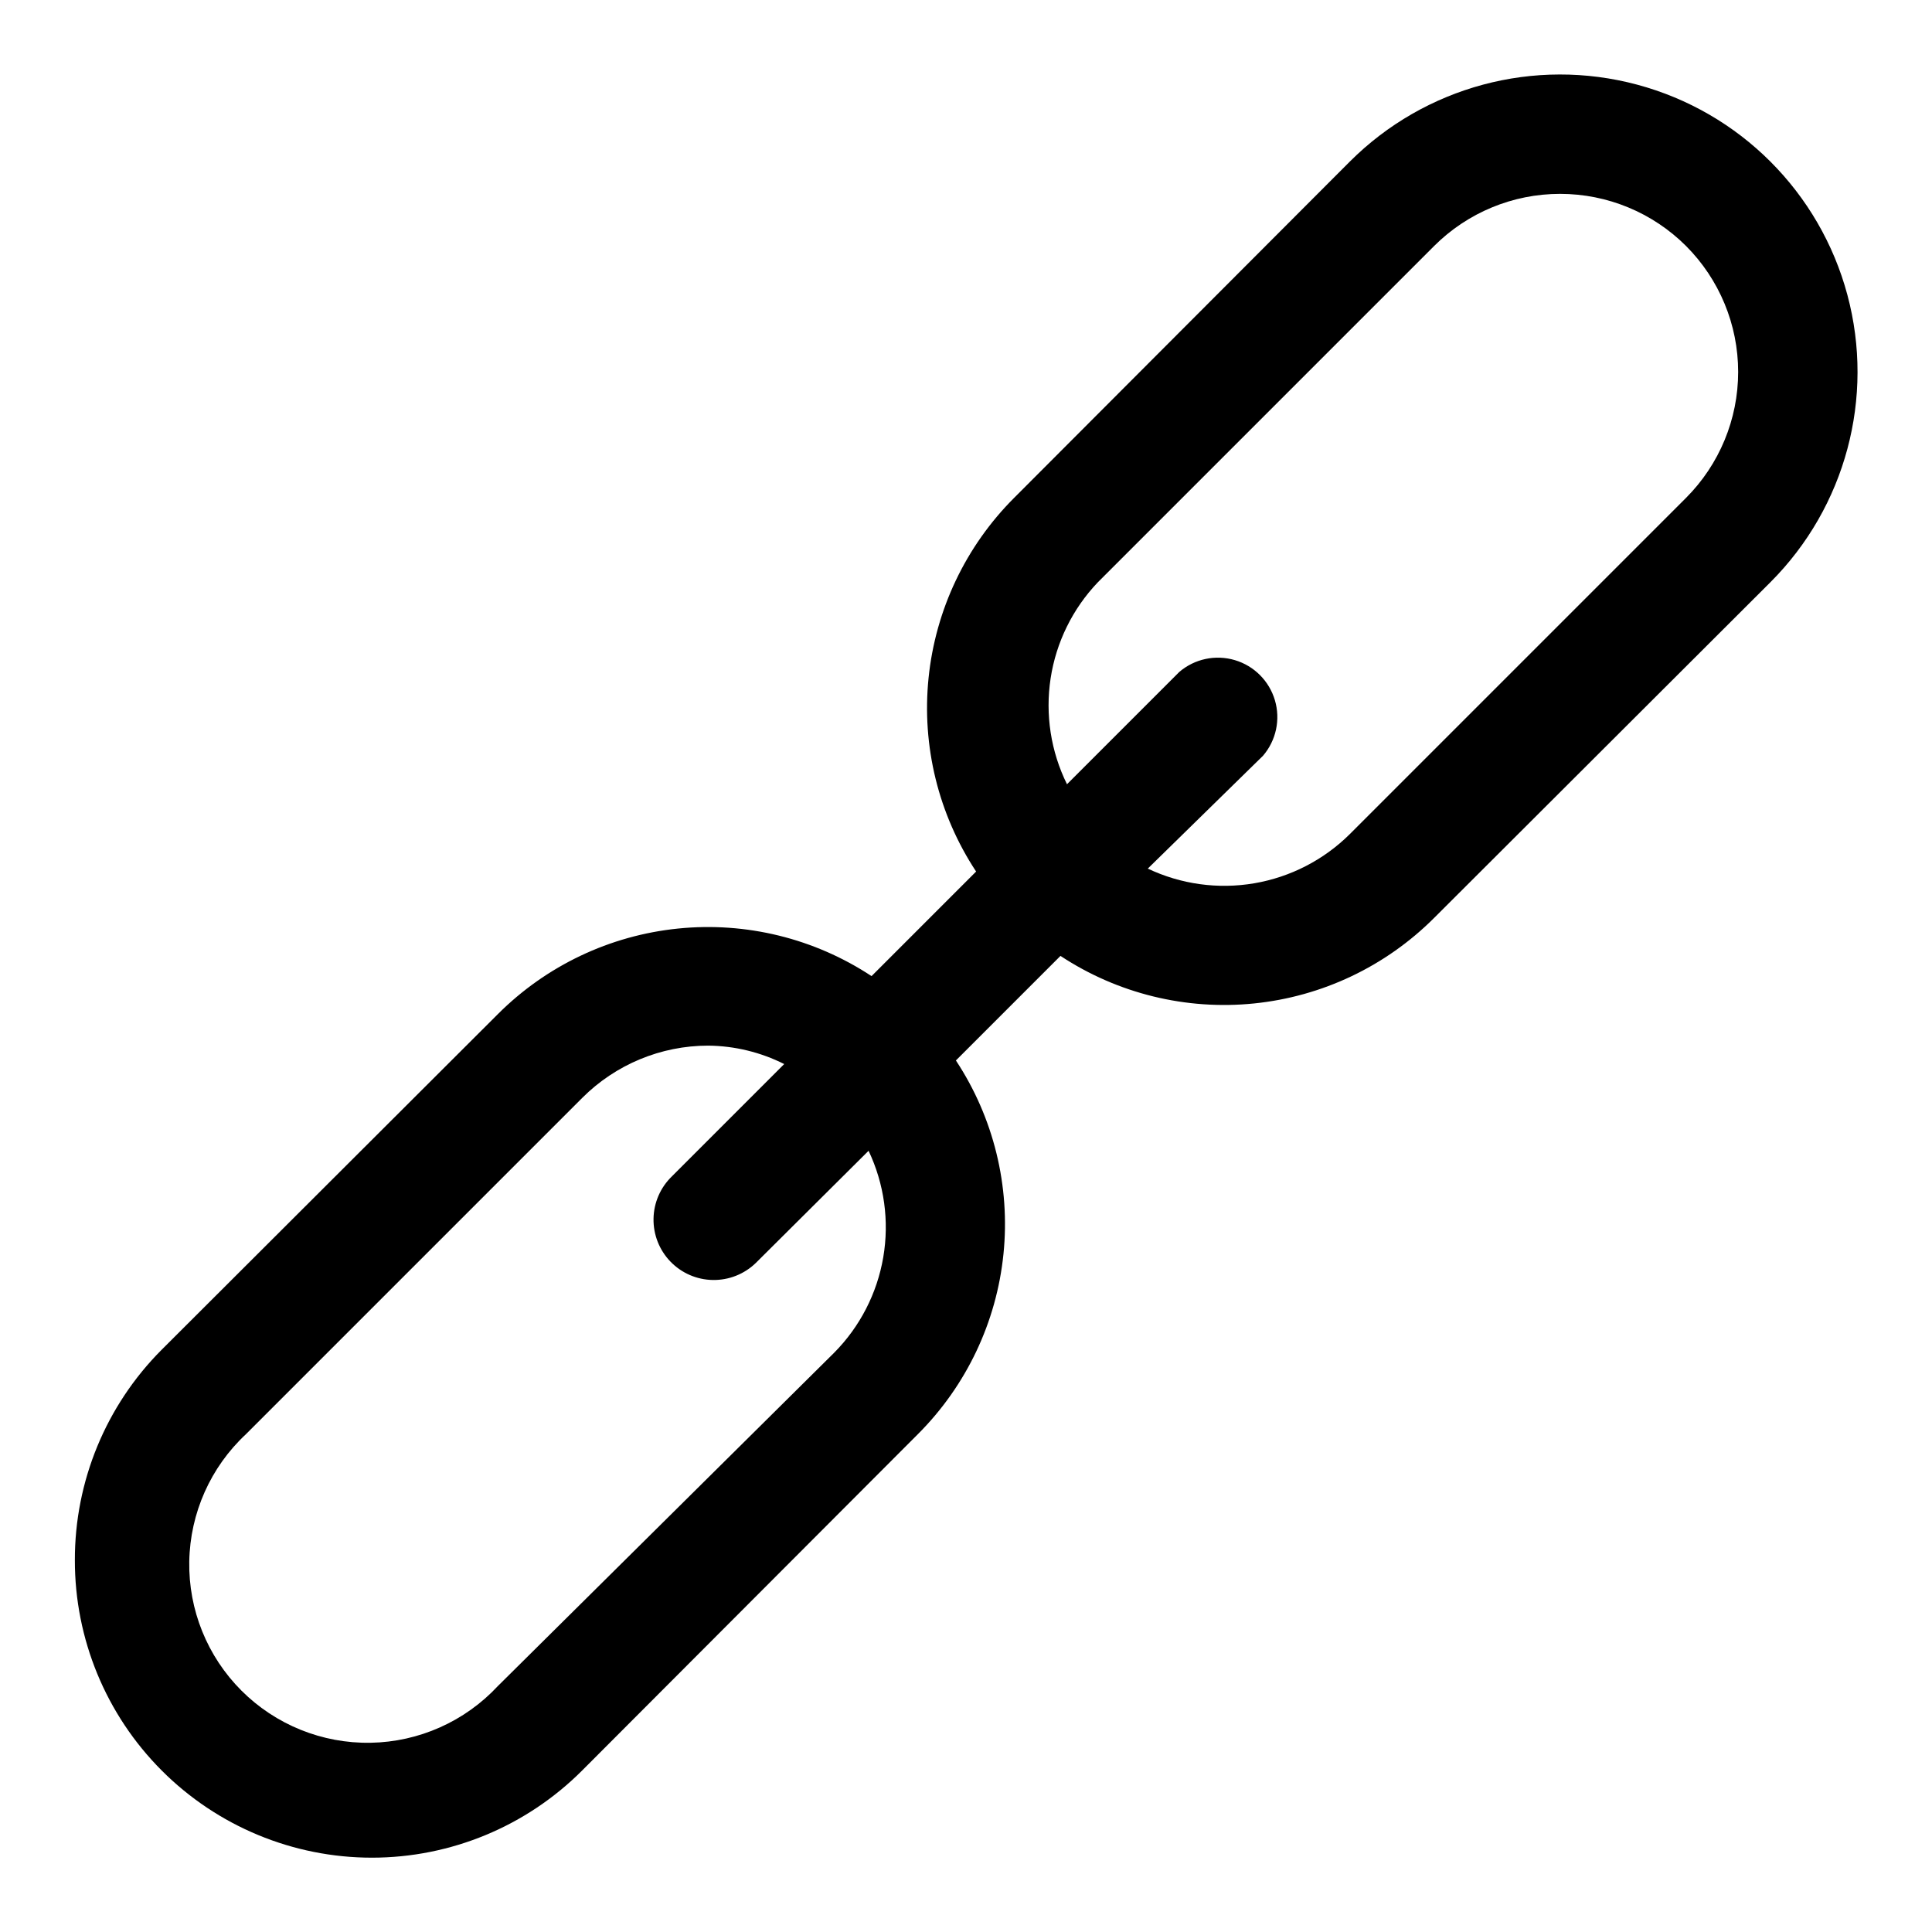
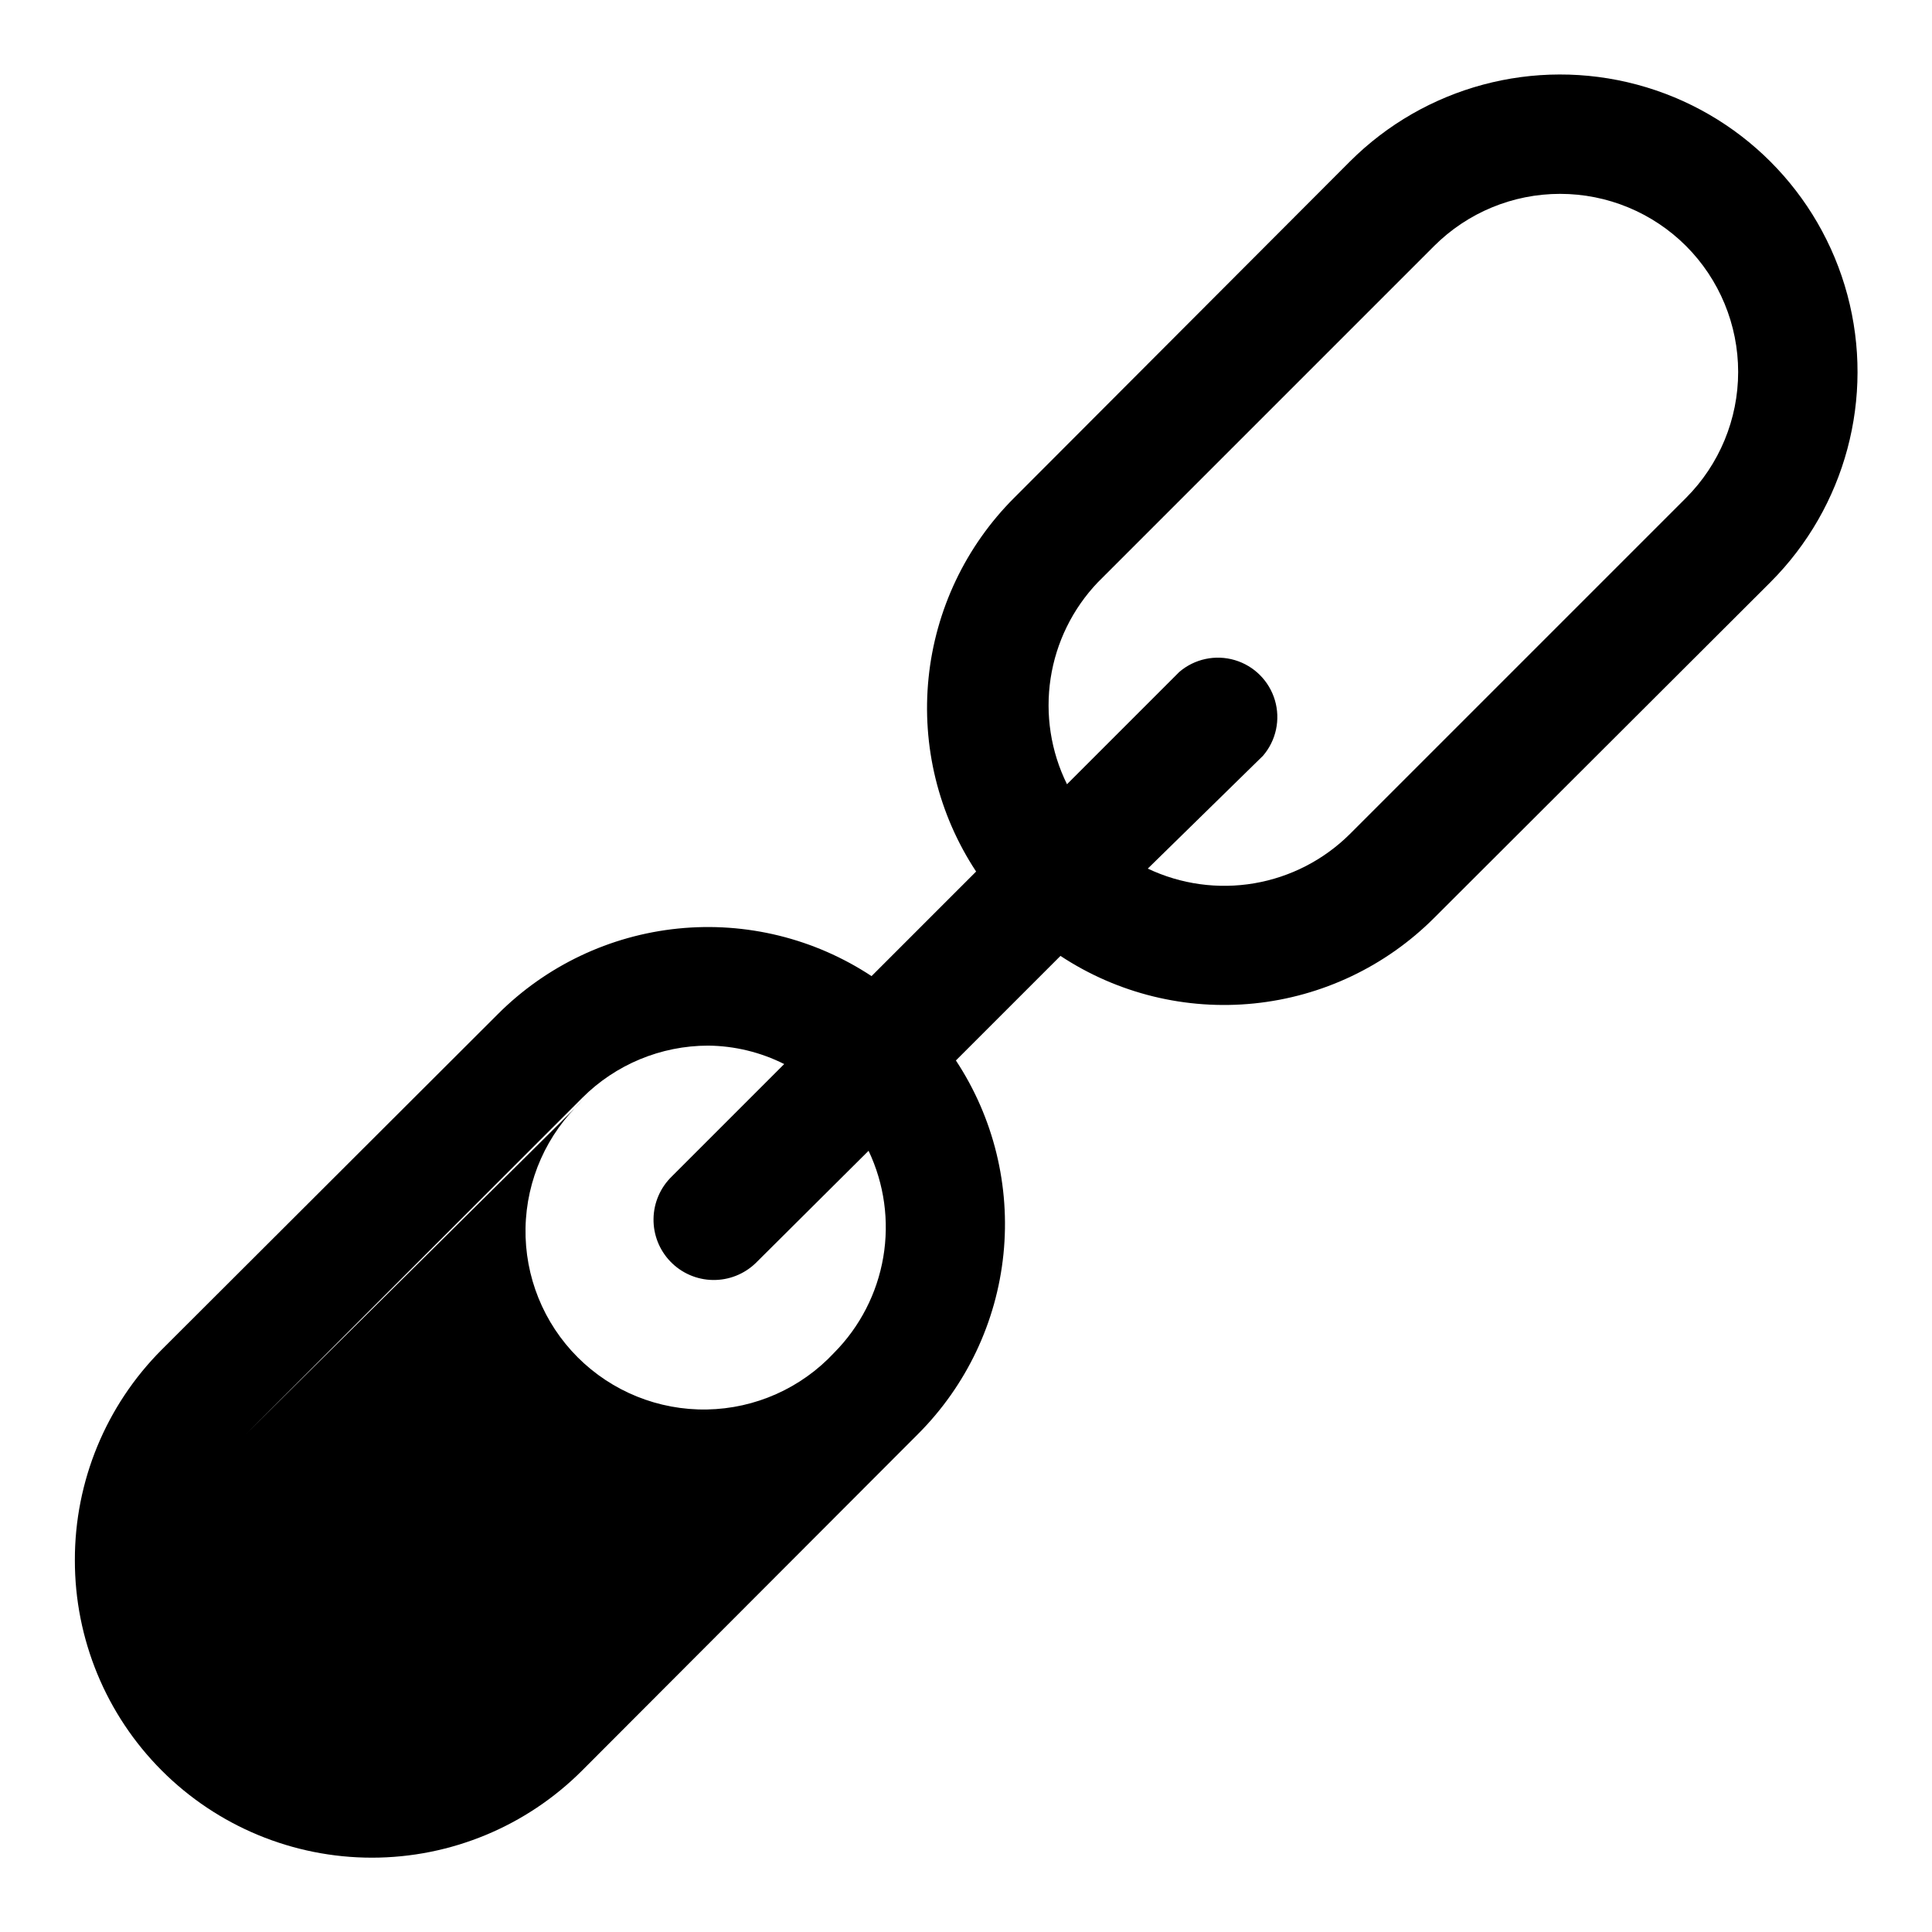
<svg xmlns="http://www.w3.org/2000/svg" fill="#000000" width="800px" height="800px" version="1.1" viewBox="144 144 512 512">
-   <path d="m163.84 557.44c-0.035 20.906 8.246 40.969 23.016 55.762 14.77 14.797 34.82 23.105 55.727 23.102 20.906-0.008 40.949-8.328 55.715-23.129l88.953-89.109c12.832-12.82 20.84-29.676 22.676-47.723 1.836-18.043-2.613-36.168-12.602-51.309l27.711-27.711c15.141 9.988 33.266 14.438 51.309 12.602 18.047-1.836 34.902-9.844 47.723-22.676l89.109-88.953c19.914-19.914 27.688-48.934 20.402-76.137-7.289-27.199-28.535-48.445-55.734-55.73-27.199-7.289-56.223 0.488-76.137 20.398l-88.953 89.109c-12.828 12.82-20.84 29.68-22.676 47.723-1.836 18.043 2.613 36.168 12.602 51.309l-27.711 27.711c-15.141-9.988-33.266-14.438-51.309-12.602-18.043 1.836-34.902 9.848-47.723 22.676l-89.109 88.953c-14.754 14.793-23.023 34.844-22.988 55.734zm271.11-259.14 89.113-89.113c8.855-8.844 20.859-13.812 33.375-13.812 12.52 0 24.523 4.969 33.379 13.812 8.844 8.855 13.812 20.863 13.812 33.379s-4.969 24.52-13.812 33.375l-89.113 89.113c-6.898 6.844-15.738 11.395-25.32 13.027-9.578 1.633-19.43 0.273-28.207-3.894l30.543-29.914c3.473-4.055 4.652-9.59 3.141-14.707-1.516-5.117-5.516-9.121-10.633-10.633-5.117-1.512-10.652-0.332-14.707 3.141l-29.758 29.758v-0.004c-4.289-8.684-5.801-18.477-4.34-28.055 1.465-9.574 5.84-18.469 12.527-25.473zm-225.77 225.77 89.113-89.113c8.848-8.859 20.855-13.844 33.375-13.855 7.004 0.066 13.898 1.738 20.152 4.883l-29.758 29.758h0.004c-3.051 2.941-4.805 6.977-4.875 11.215-0.074 4.234 1.535 8.328 4.481 11.375 2.945 3.051 6.977 4.805 11.215 4.875 4.238 0.074 8.328-1.535 11.379-4.481l29.914-29.758c4.168 8.781 5.527 18.629 3.894 28.211-1.633 9.578-6.184 18.422-13.027 25.32l-89.113 88.324c-8.734 9.375-20.906 14.801-33.719 15.027-12.816 0.223-25.172-4.766-34.234-13.828s-14.051-21.418-13.824-34.23c0.227-12.816 5.648-24.988 15.023-33.723z" />
+   <path d="m163.84 557.44c-0.035 20.906 8.246 40.969 23.016 55.762 14.77 14.797 34.82 23.105 55.727 23.102 20.906-0.008 40.949-8.328 55.715-23.129l88.953-89.109c12.832-12.82 20.84-29.676 22.676-47.723 1.836-18.043-2.613-36.168-12.602-51.309l27.711-27.711c15.141 9.988 33.266 14.438 51.309 12.602 18.047-1.836 34.902-9.844 47.723-22.676l89.109-88.953c19.914-19.914 27.688-48.934 20.402-76.137-7.289-27.199-28.535-48.445-55.734-55.73-27.199-7.289-56.223 0.488-76.137 20.398l-88.953 89.109c-12.828 12.82-20.84 29.68-22.676 47.723-1.836 18.043 2.613 36.168 12.602 51.309l-27.711 27.711c-15.141-9.988-33.266-14.438-51.309-12.602-18.043 1.836-34.902 9.848-47.723 22.676l-89.109 88.953c-14.754 14.793-23.023 34.844-22.988 55.734zm271.11-259.14 89.113-89.113c8.855-8.844 20.859-13.812 33.375-13.812 12.52 0 24.523 4.969 33.379 13.812 8.844 8.855 13.812 20.863 13.812 33.379s-4.969 24.52-13.812 33.375l-89.113 89.113c-6.898 6.844-15.738 11.395-25.32 13.027-9.578 1.633-19.43 0.273-28.207-3.894l30.543-29.914c3.473-4.055 4.652-9.59 3.141-14.707-1.516-5.117-5.516-9.121-10.633-10.633-5.117-1.512-10.652-0.332-14.707 3.141l-29.758 29.758v-0.004c-4.289-8.684-5.801-18.477-4.34-28.055 1.465-9.574 5.84-18.469 12.527-25.473zm-225.77 225.77 89.113-89.113c8.848-8.859 20.855-13.844 33.375-13.855 7.004 0.066 13.898 1.738 20.152 4.883l-29.758 29.758h0.004c-3.051 2.941-4.805 6.977-4.875 11.215-0.074 4.234 1.535 8.328 4.481 11.375 2.945 3.051 6.977 4.805 11.215 4.875 4.238 0.074 8.328-1.535 11.379-4.481l29.914-29.758c4.168 8.781 5.527 18.629 3.894 28.211-1.633 9.578-6.184 18.422-13.027 25.32c-8.734 9.375-20.906 14.801-33.719 15.027-12.816 0.223-25.172-4.766-34.234-13.828s-14.051-21.418-13.824-34.23c0.227-12.816 5.648-24.988 15.023-33.723z" />
</svg>